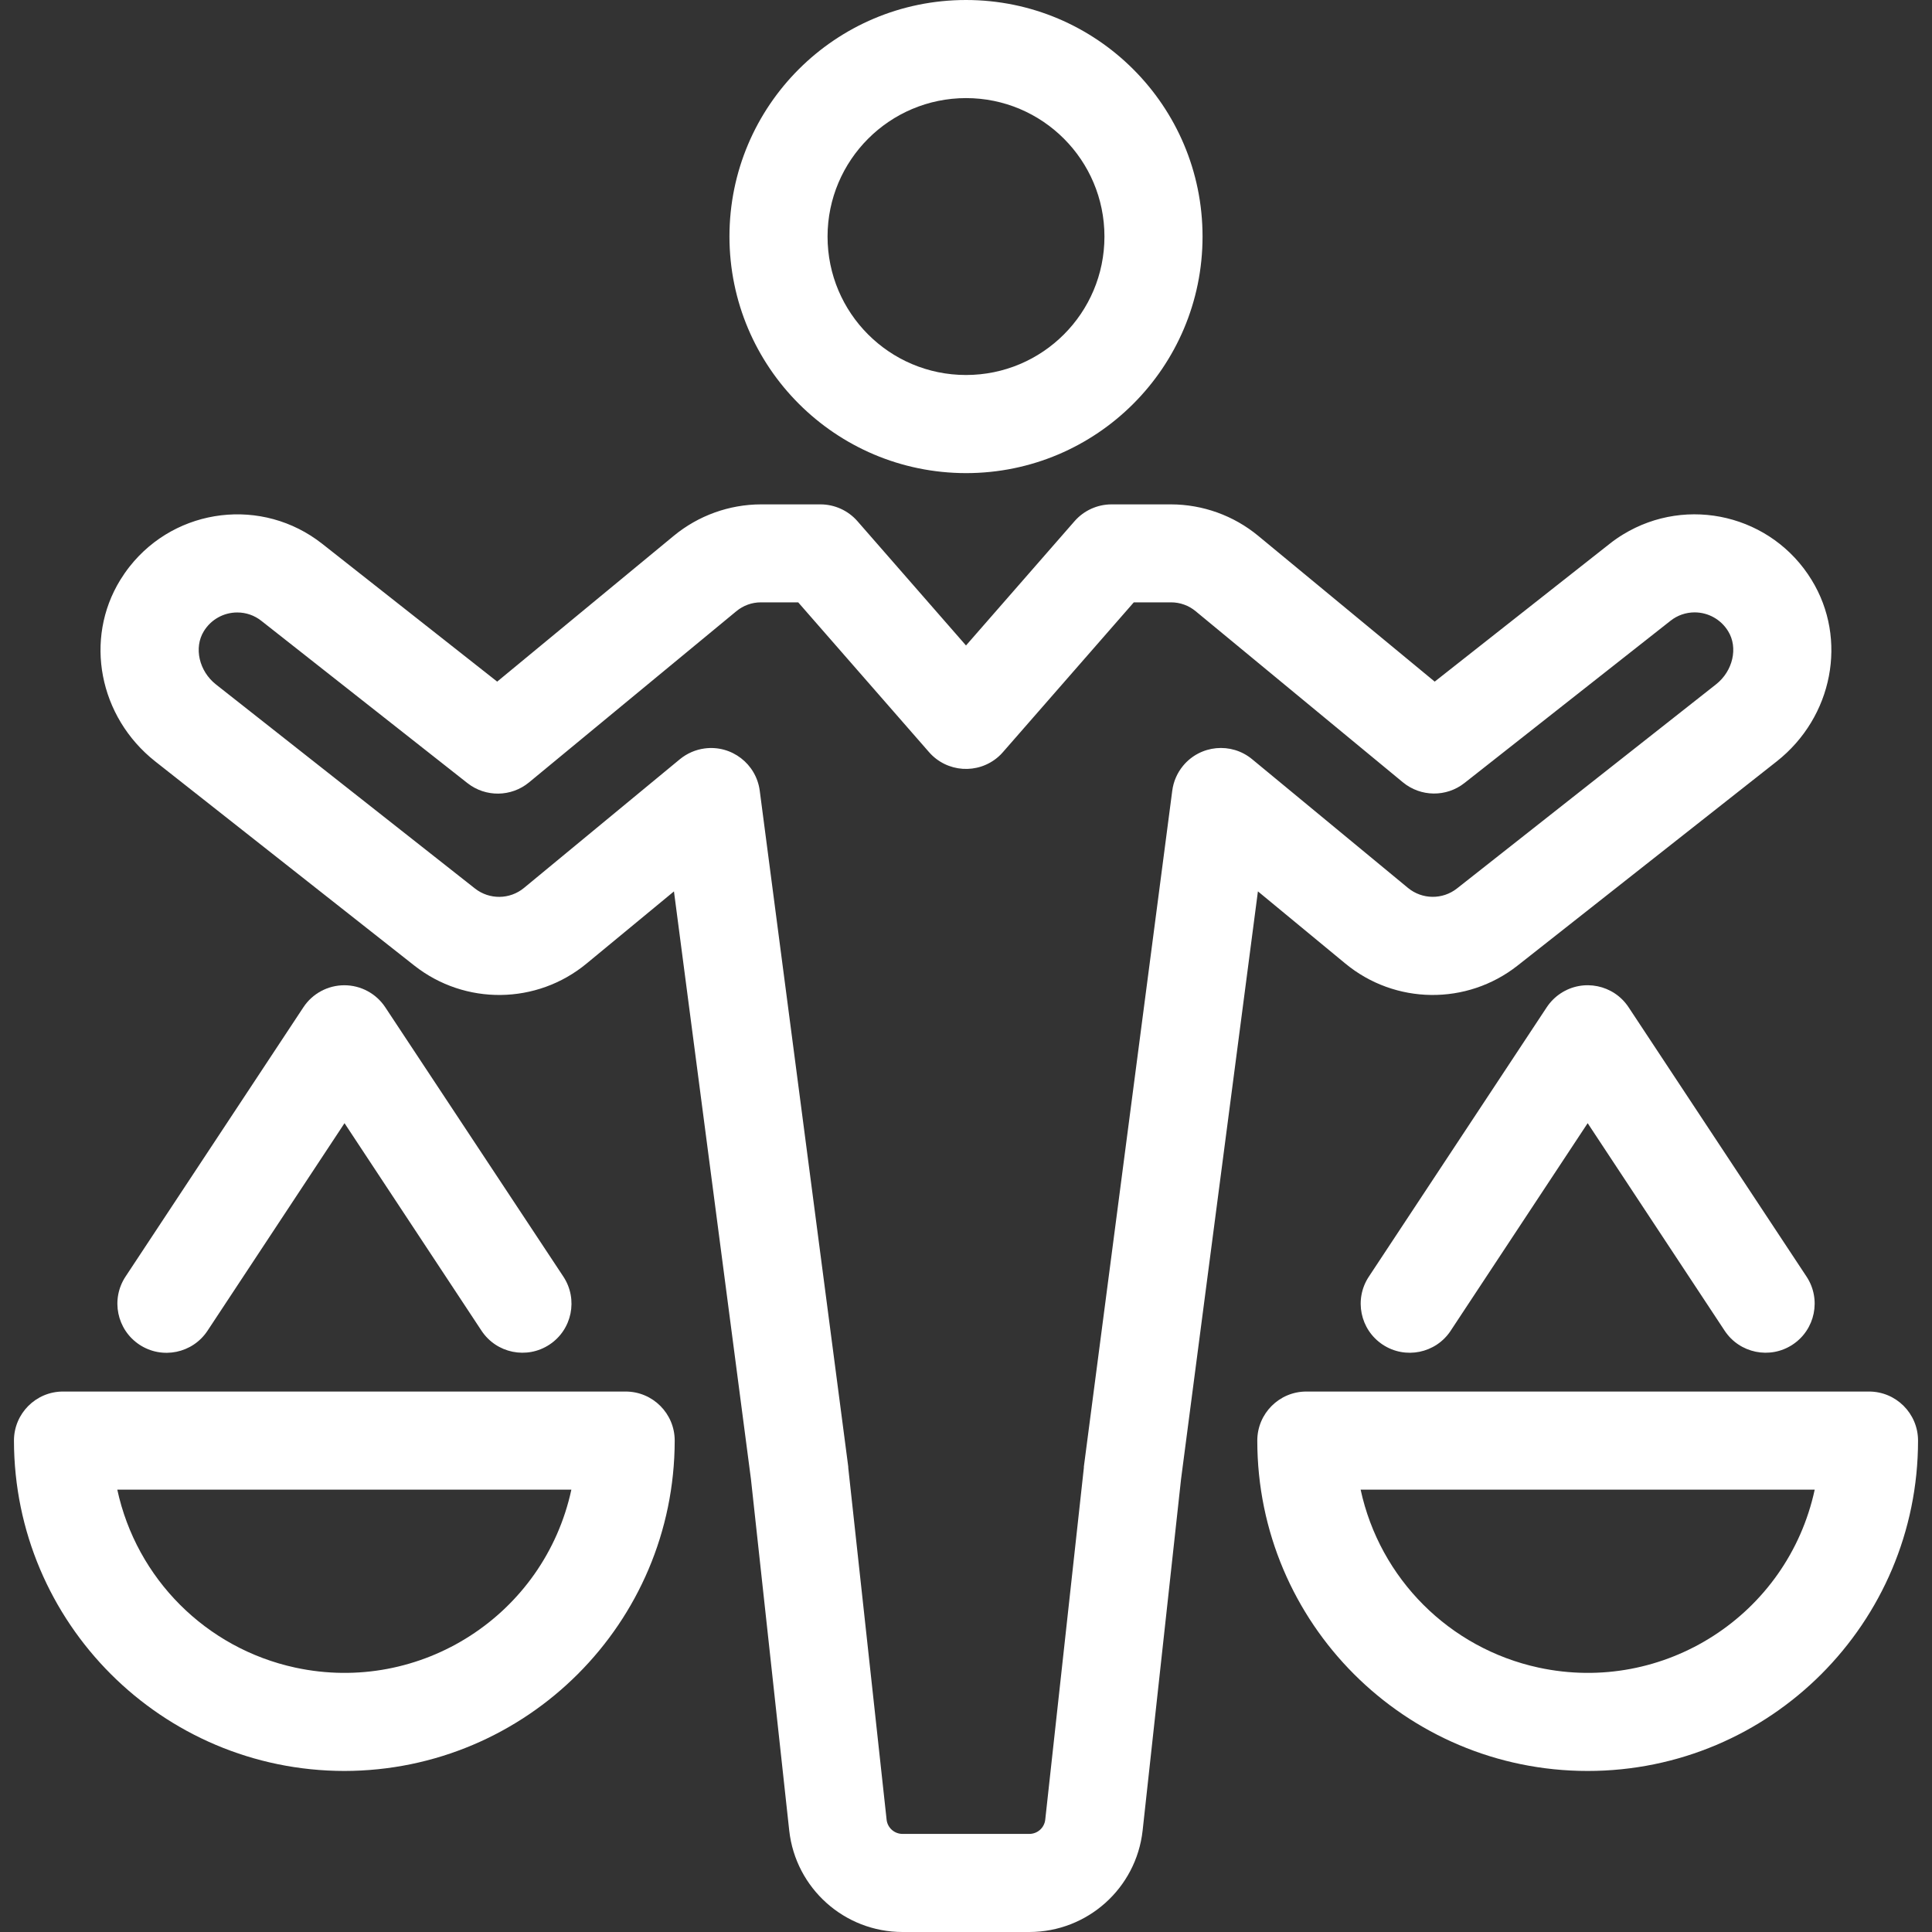
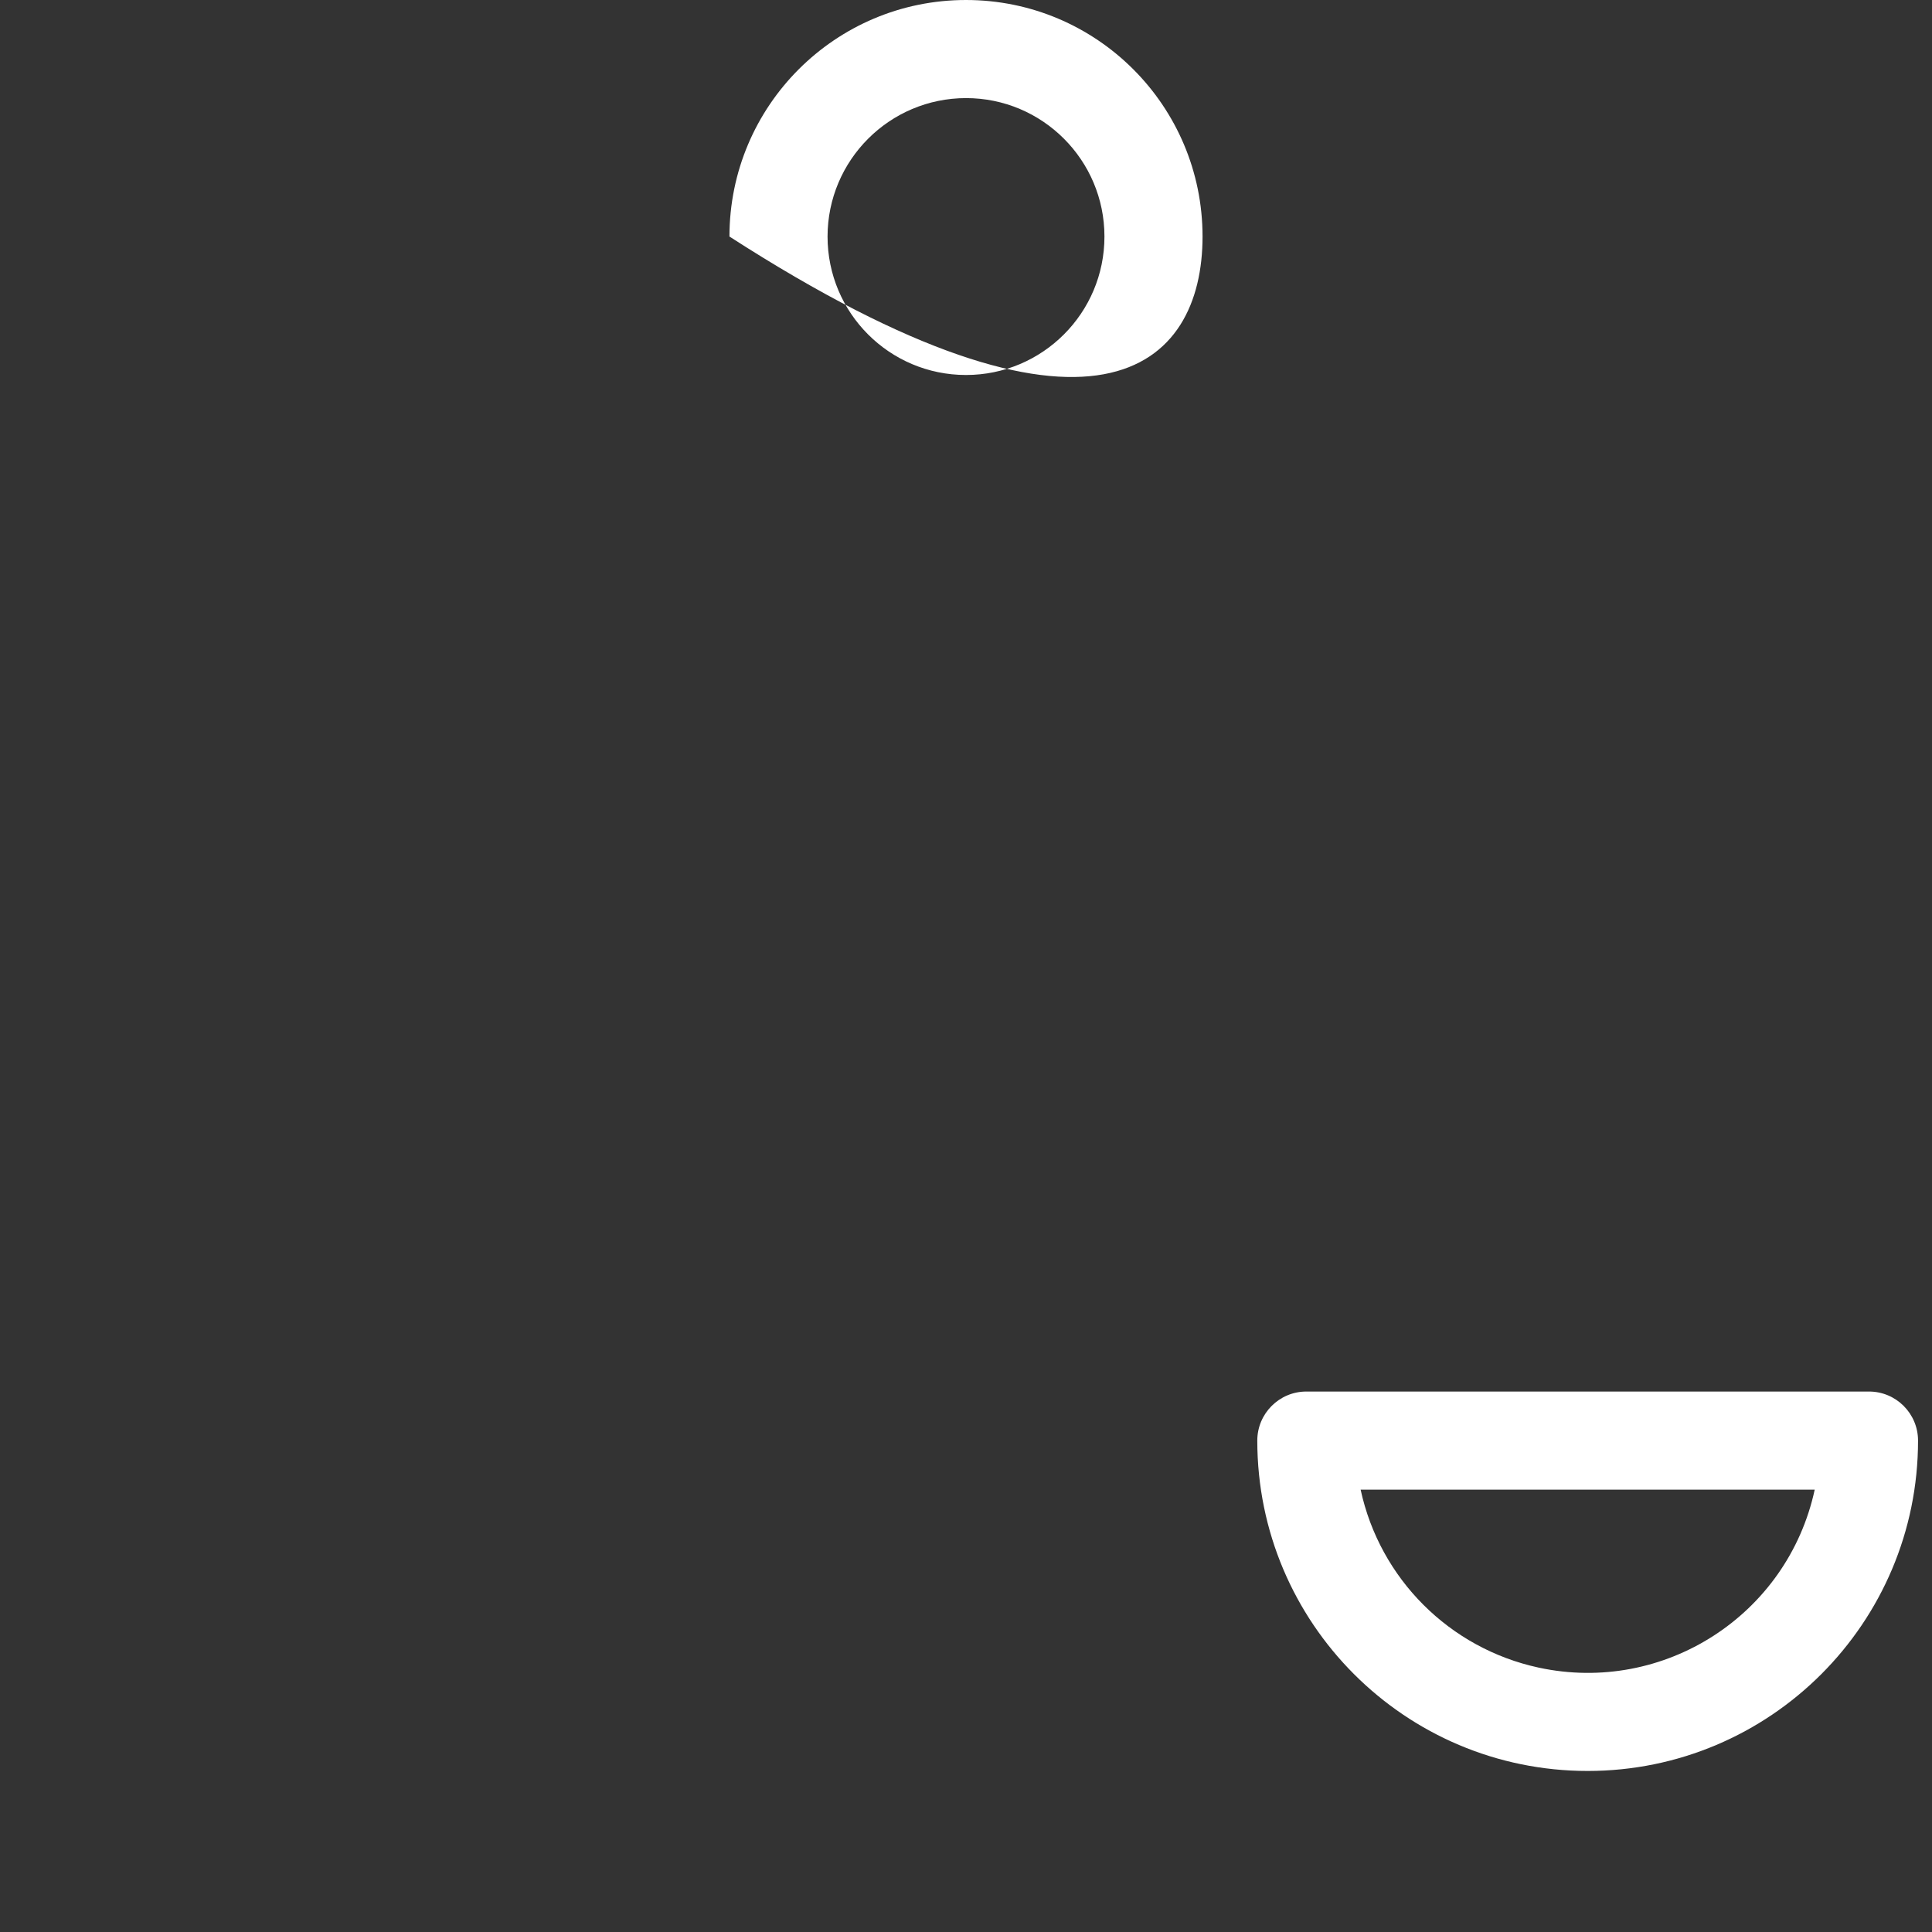
<svg xmlns="http://www.w3.org/2000/svg" width="62" height="62" viewBox="0 0 62 62" fill="none">
  <rect x="0" y="0" width="62" height="62" fill="#333333" stroke="none" />
  <g clip-path="url(#clip0_3_368)">
-     <path d="M31 0C26.807 0 23.409 3.399 23.409 7.591C23.413 11.782 26.809 15.178 31 15.183C35.193 15.183 38.591 11.784 38.591 7.591C38.591 3.399 35.193 0 31 0ZM31 12.034C28.546 12.034 26.557 10.045 26.557 7.591C26.56 5.139 28.547 3.151 31 3.148C33.454 3.148 35.443 5.138 35.443 7.591C35.443 10.045 33.454 12.034 31 12.034Z" fill="white" />
+     <path d="M31 0C26.807 0 23.409 3.399 23.409 7.591C35.193 15.183 38.591 11.784 38.591 7.591C38.591 3.399 35.193 0 31 0ZM31 12.034C28.546 12.034 26.557 10.045 26.557 7.591C26.56 5.139 28.547 3.151 31 3.148C33.454 3.148 35.443 5.138 35.443 7.591C35.443 10.045 33.454 12.034 31 12.034Z" fill="white" />
    <path d="M59.978 44.656H41.923C41.053 44.656 40.348 45.361 40.348 46.23C40.348 52.085 45.095 56.832 50.95 56.832C56.805 56.832 61.552 52.085 61.552 46.23C61.552 45.361 60.847 44.656 59.978 44.656ZM49.375 53.515C46.516 52.897 44.282 50.664 43.664 47.804H58.236C57.367 51.828 53.399 54.385 49.375 53.515Z" fill="white" />
-     <path d="M57.974 40.968L52.264 32.325C51.785 31.599 50.809 31.399 50.083 31.878C49.906 31.995 49.754 32.147 49.636 32.325L43.927 40.97C43.448 41.695 43.647 42.672 44.373 43.151C45.099 43.63 46.075 43.43 46.554 42.705V42.704L50.95 36.044L55.346 42.704C55.825 43.429 56.802 43.629 57.527 43.15C58.253 42.671 58.453 41.694 57.974 40.968Z" fill="white" />
-     <path d="M58.137 18.611C56.868 16.537 54.158 15.884 52.083 17.153C51.936 17.243 51.793 17.342 51.657 17.45L46.041 21.874L40.377 17.195C39.589 16.544 38.599 16.188 37.577 16.186H35.669C35.215 16.187 34.783 16.383 34.484 16.725L31 20.714L27.516 16.725C27.217 16.383 26.785 16.187 26.331 16.186H24.422C23.4 16.188 22.411 16.545 21.622 17.195L15.955 21.874L10.339 17.45C8.428 15.945 5.66 16.275 4.156 18.186C4.049 18.322 3.951 18.464 3.86 18.611C2.693 20.508 3.175 23.008 4.982 24.435L13.297 30.987C14.925 32.268 17.226 32.241 18.823 30.922L21.628 28.606L24.098 47.461L25.328 58.751C25.536 60.6 27.1 61.999 28.961 62H33.036C34.898 61.997 36.462 60.596 36.668 58.745L37.902 47.461L40.368 28.605L43.173 30.921C44.771 32.241 47.072 32.268 48.7 30.987L57.016 24.435C58.821 23.013 59.303 20.508 58.137 18.611ZM55.071 21.96L46.757 28.511C46.293 28.877 45.637 28.869 45.182 28.493L40.182 24.364C39.512 23.81 38.52 23.905 37.966 24.575C37.778 24.803 37.657 25.08 37.619 25.374L34.782 47.07C34.782 47.081 34.782 47.093 34.782 47.104L33.543 58.396C33.514 58.656 33.294 58.852 33.033 58.852H28.962C28.704 58.852 28.485 58.66 28.453 58.403L27.222 47.105C27.222 47.094 27.222 47.083 27.222 47.072L24.381 25.375C24.268 24.513 23.478 23.905 22.616 24.018C22.323 24.056 22.046 24.177 21.817 24.365L16.816 28.494C16.361 28.87 15.706 28.878 15.242 28.513L6.927 21.962C6.388 21.535 6.217 20.787 6.539 20.26C6.767 19.884 7.175 19.654 7.614 19.655C7.895 19.654 8.168 19.749 8.388 19.924L15.001 25.131C15.583 25.589 16.406 25.579 16.977 25.108L23.627 19.617C23.85 19.431 24.131 19.329 24.422 19.33H25.615L29.814 24.137C30.387 24.792 31.381 24.859 32.036 24.287C32.089 24.241 32.139 24.191 32.185 24.137L36.385 19.33H37.578C37.869 19.329 38.15 19.431 38.373 19.617L45.02 25.105C45.592 25.577 46.414 25.586 46.996 25.128L53.609 19.921C53.829 19.746 54.102 19.652 54.383 19.652C54.823 19.652 55.231 19.882 55.459 20.258C55.783 20.785 55.612 21.533 55.071 21.96Z" fill="white" />
-     <path d="M20.077 44.656H2.022C1.153 44.656 0.448 45.361 0.448 46.23C0.455 52.082 5.197 56.825 11.05 56.832C16.902 56.825 21.645 52.082 21.652 46.23C21.652 45.361 20.947 44.656 20.077 44.656ZM9.475 53.515C6.615 52.897 4.382 50.664 3.764 47.804H18.336C17.466 51.828 13.499 54.385 9.475 53.515Z" fill="white" />
-     <path d="M18.079 40.968L12.364 32.325C12.072 31.883 11.579 31.618 11.05 31.618C10.521 31.618 10.027 31.883 9.736 32.325L4.028 40.968C3.548 41.696 3.749 42.673 4.476 43.153C5.203 43.632 6.181 43.431 6.66 42.704L11.056 36.044L15.452 42.704C15.931 43.429 16.907 43.629 17.633 43.15C18.359 42.671 18.558 41.694 18.079 40.968Z" fill="white" />
  </g>
  <defs>
    <clipPath id="clip0_3_368">
      <rect width="62" height="62" fill="white" />
    </clipPath>
  </defs>
</svg>